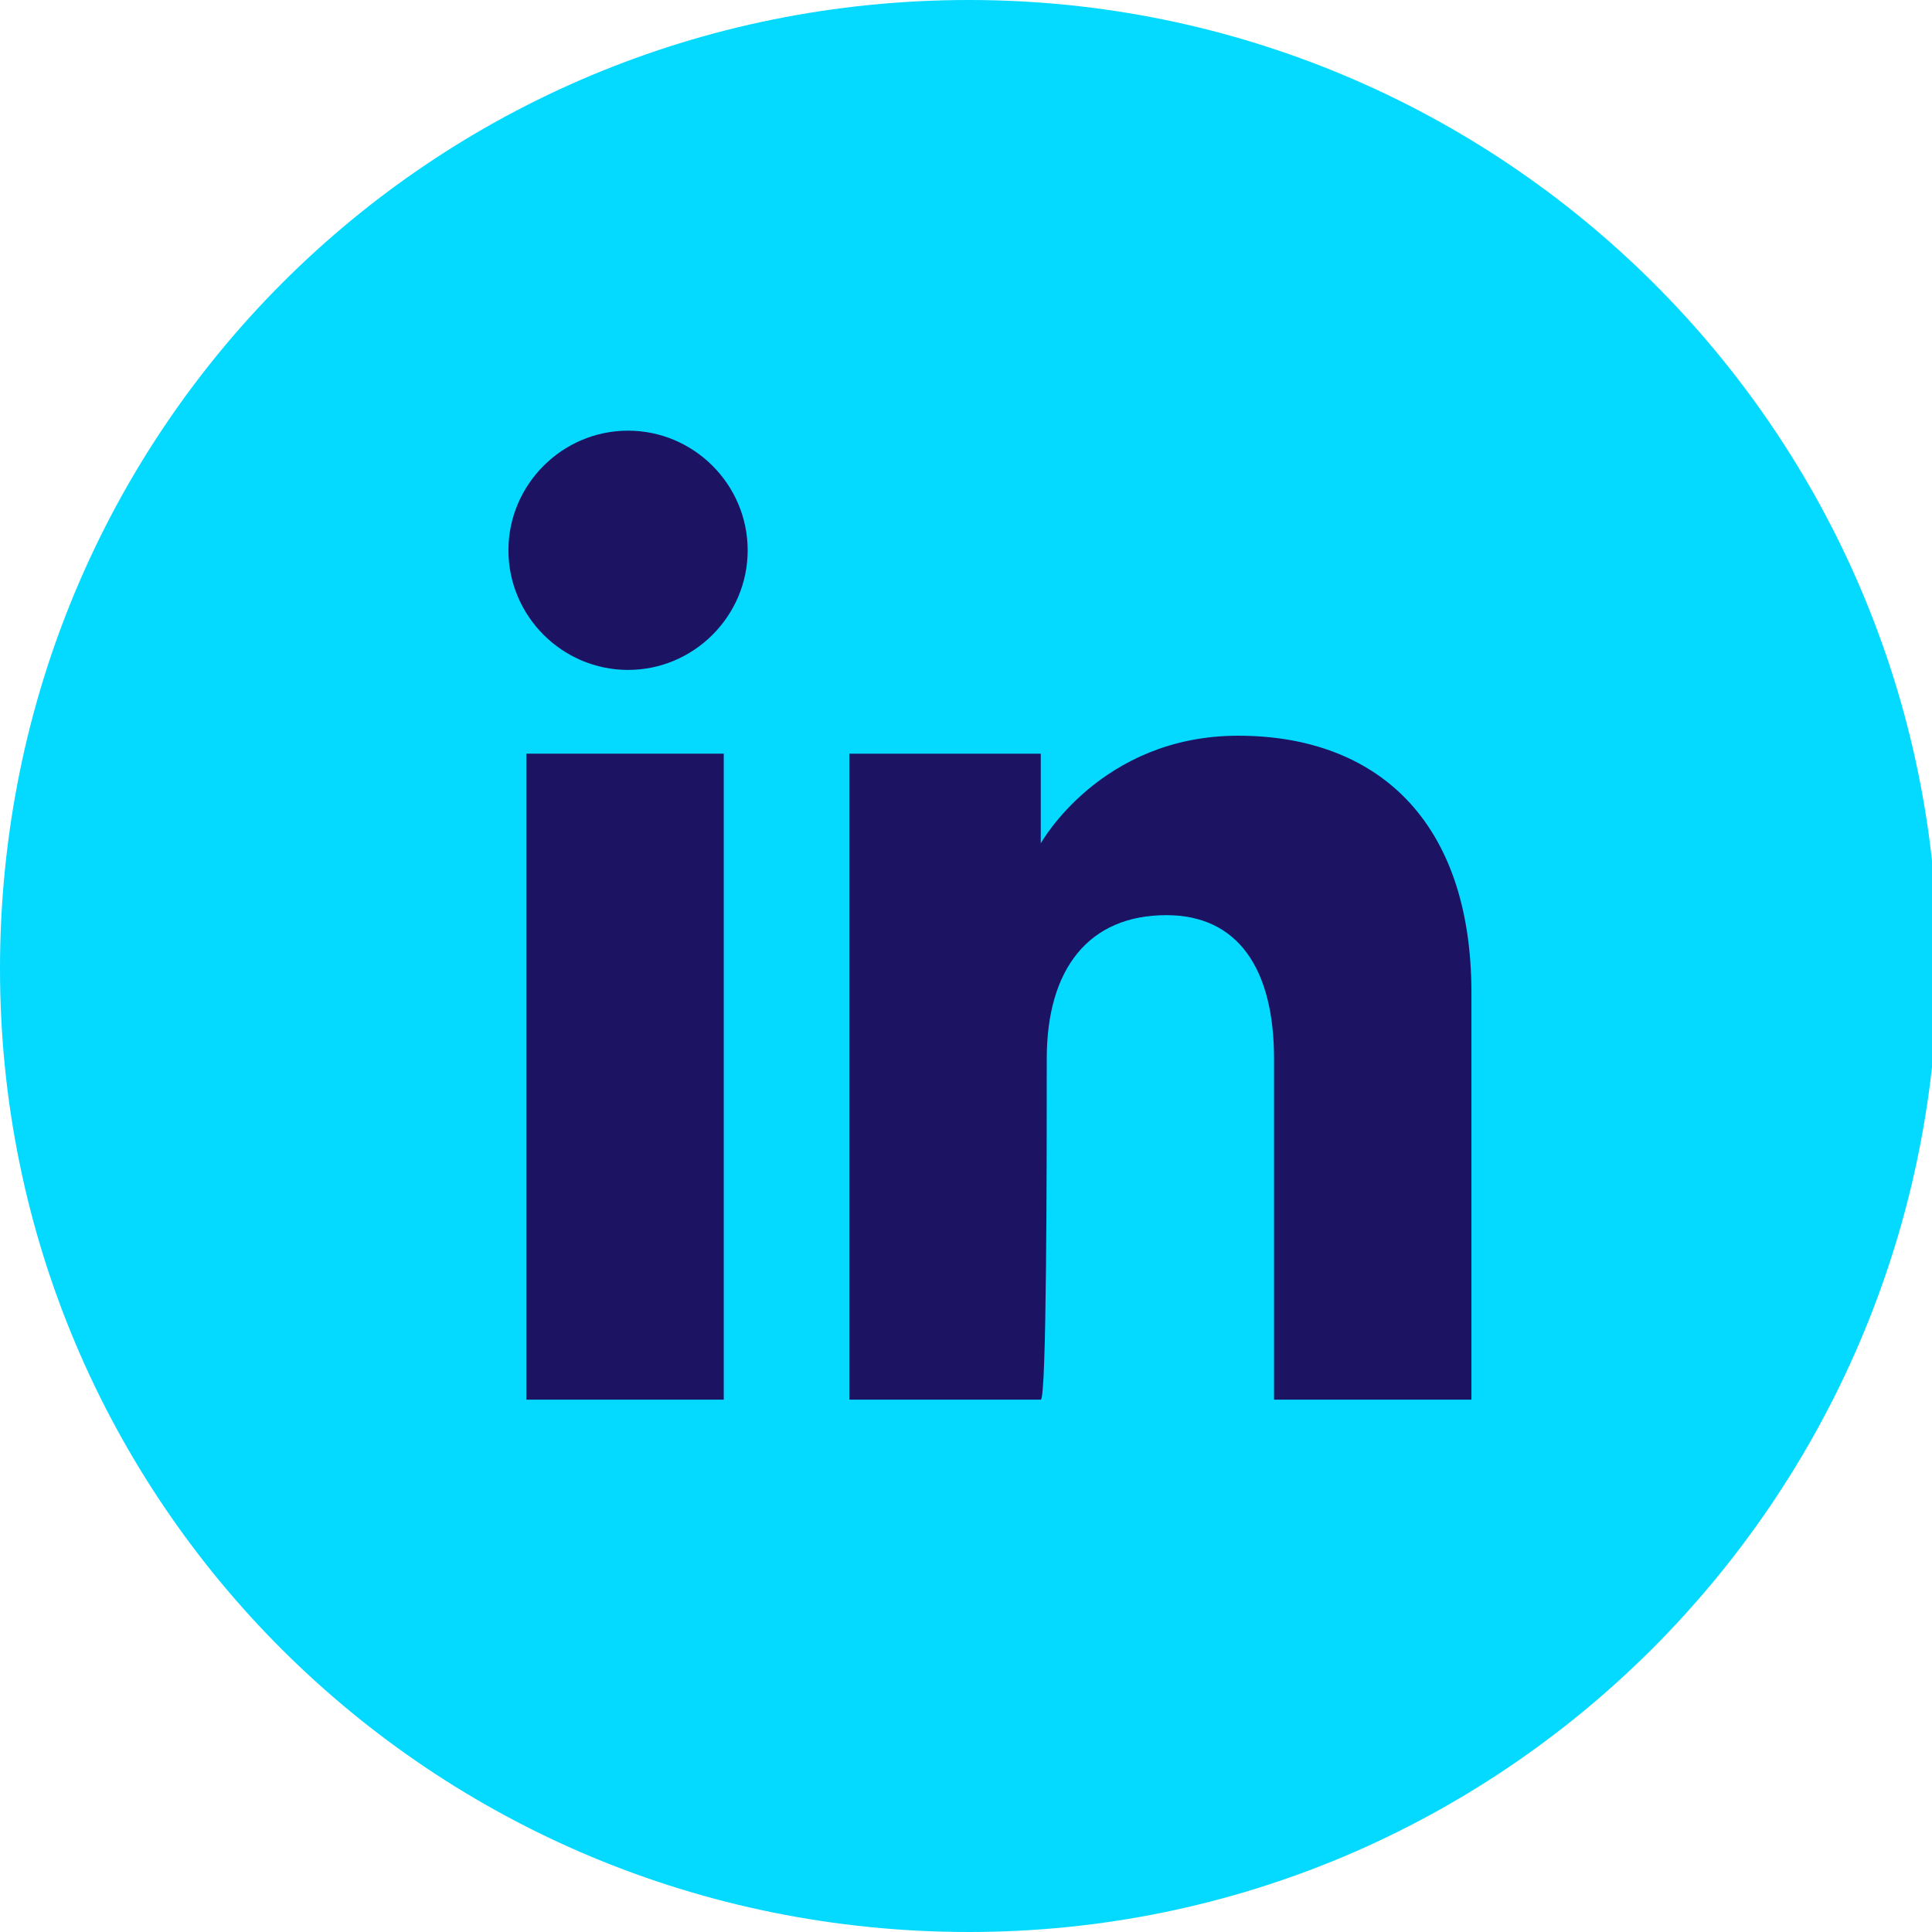
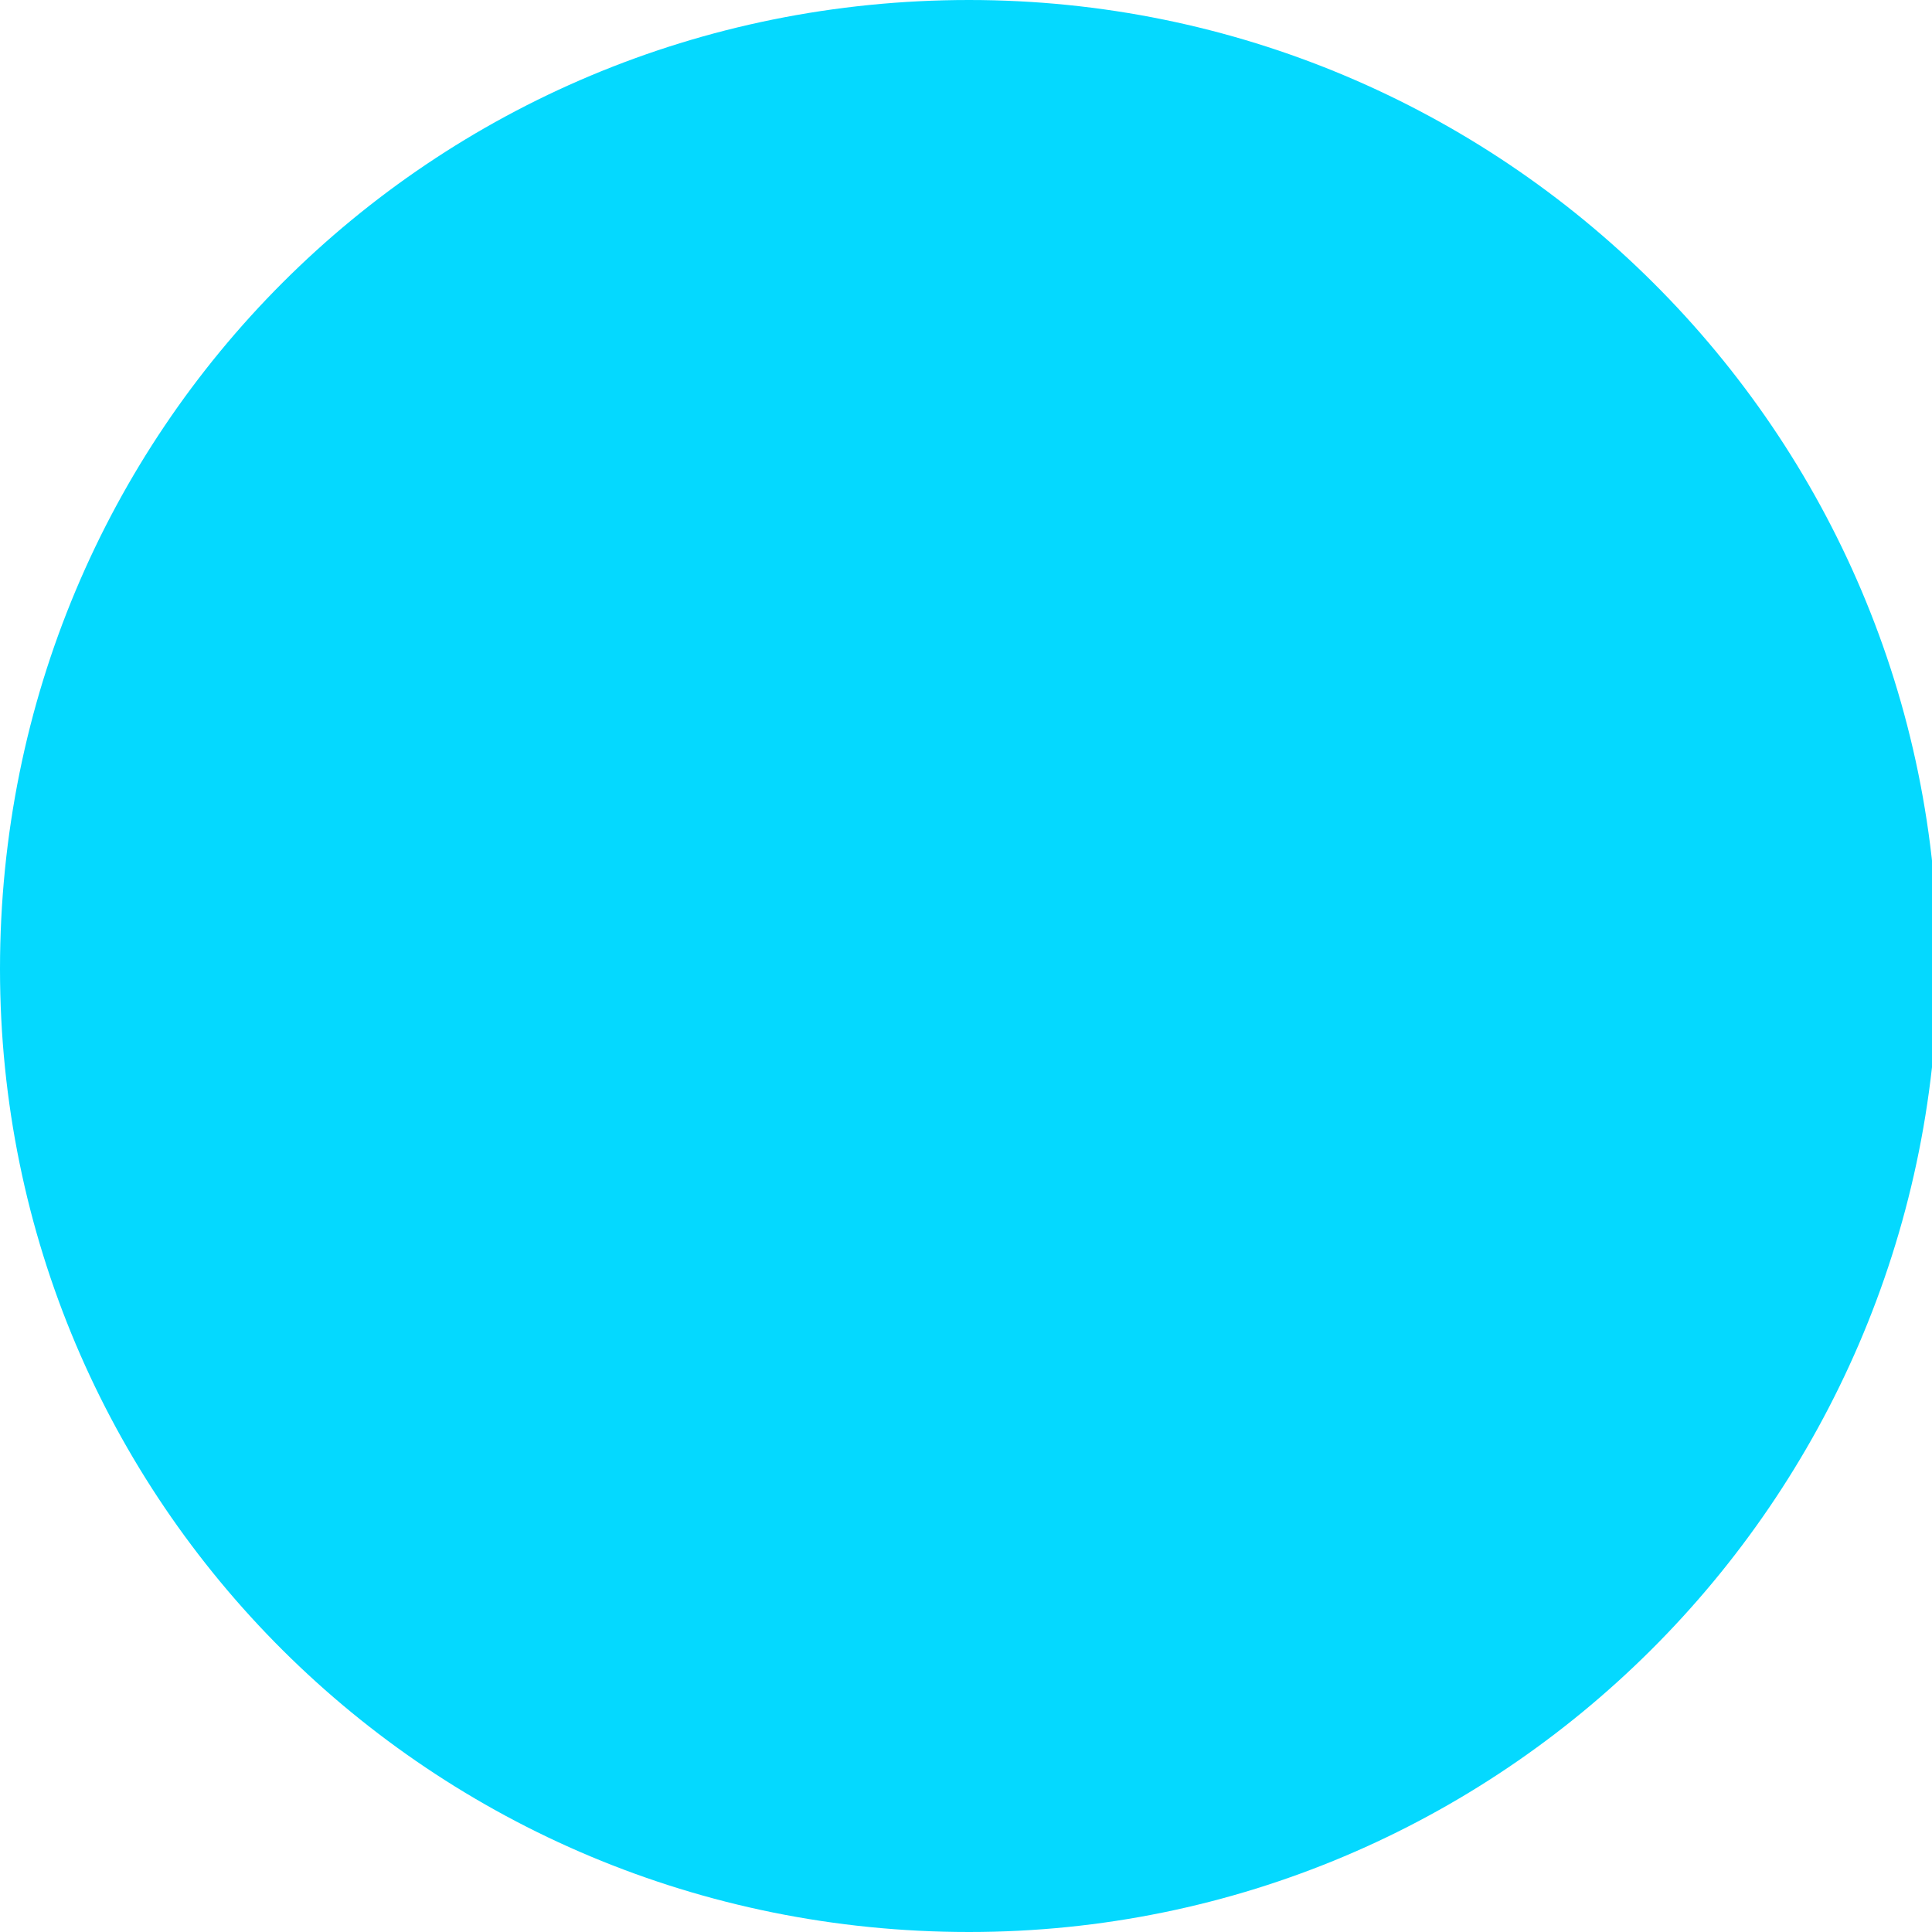
<svg xmlns="http://www.w3.org/2000/svg" width="34" height="34" version="1.1" id="Layer_1" x="0px" y="0px" viewBox="0 0 32.3 32.3" style="enable-background:new 0 0 32.3 32.3;" xml:space="preserve">
  <style type="text/css">
	.st0{fill:#04D9FF;}
	.st1{fill:#1D1363;}
</style>
  <g>
    <path id="XMLID_1713_" class="st0" d="M16.2,32.3L16.2,32.3C7.2,32.3,0,25.1,0,16.2l0,0C0,7.2,7.2,0,16.2,0l0,0   c8.9,0,16.2,7.2,16.2,16.2l0,0C32.3,25.1,25.1,32.3,16.2,32.3z" />
    <g id="XMLID_1708_">
      <g id="XMLID_1710_">
-         <rect id="XMLID_1712_" x="8.8" y="12.6" class="st1" width="3.3" height="10.8" />
-         <path id="XMLID_1711_" class="st1" d="M10.5,11.2c1.1,0,2-0.9,2-2c0-1.1-0.9-2-2-2c-1.1,0-2,0.9-2,2C8.5,10.3,9.4,11.2,10.5,11.2     z" />
-       </g>
-       <path id="XMLID_1709_" class="st1" d="M17.5,17.7c0-1.5,0.7-2.4,2-2.4c1.2,0,1.8,0.9,1.8,2.4c0,1.6,0,5.7,0,5.7h3.3    c0,0,0-3.9,0-6.8c0-2.9-1.6-4.3-3.9-4.3c-2.3,0-3.3,1.8-3.3,1.8v-1.5h-3.2v10.8h3.2C17.5,23.4,17.5,19.4,17.5,17.7z" />
+         </g>
    </g>
  </g>
</svg>